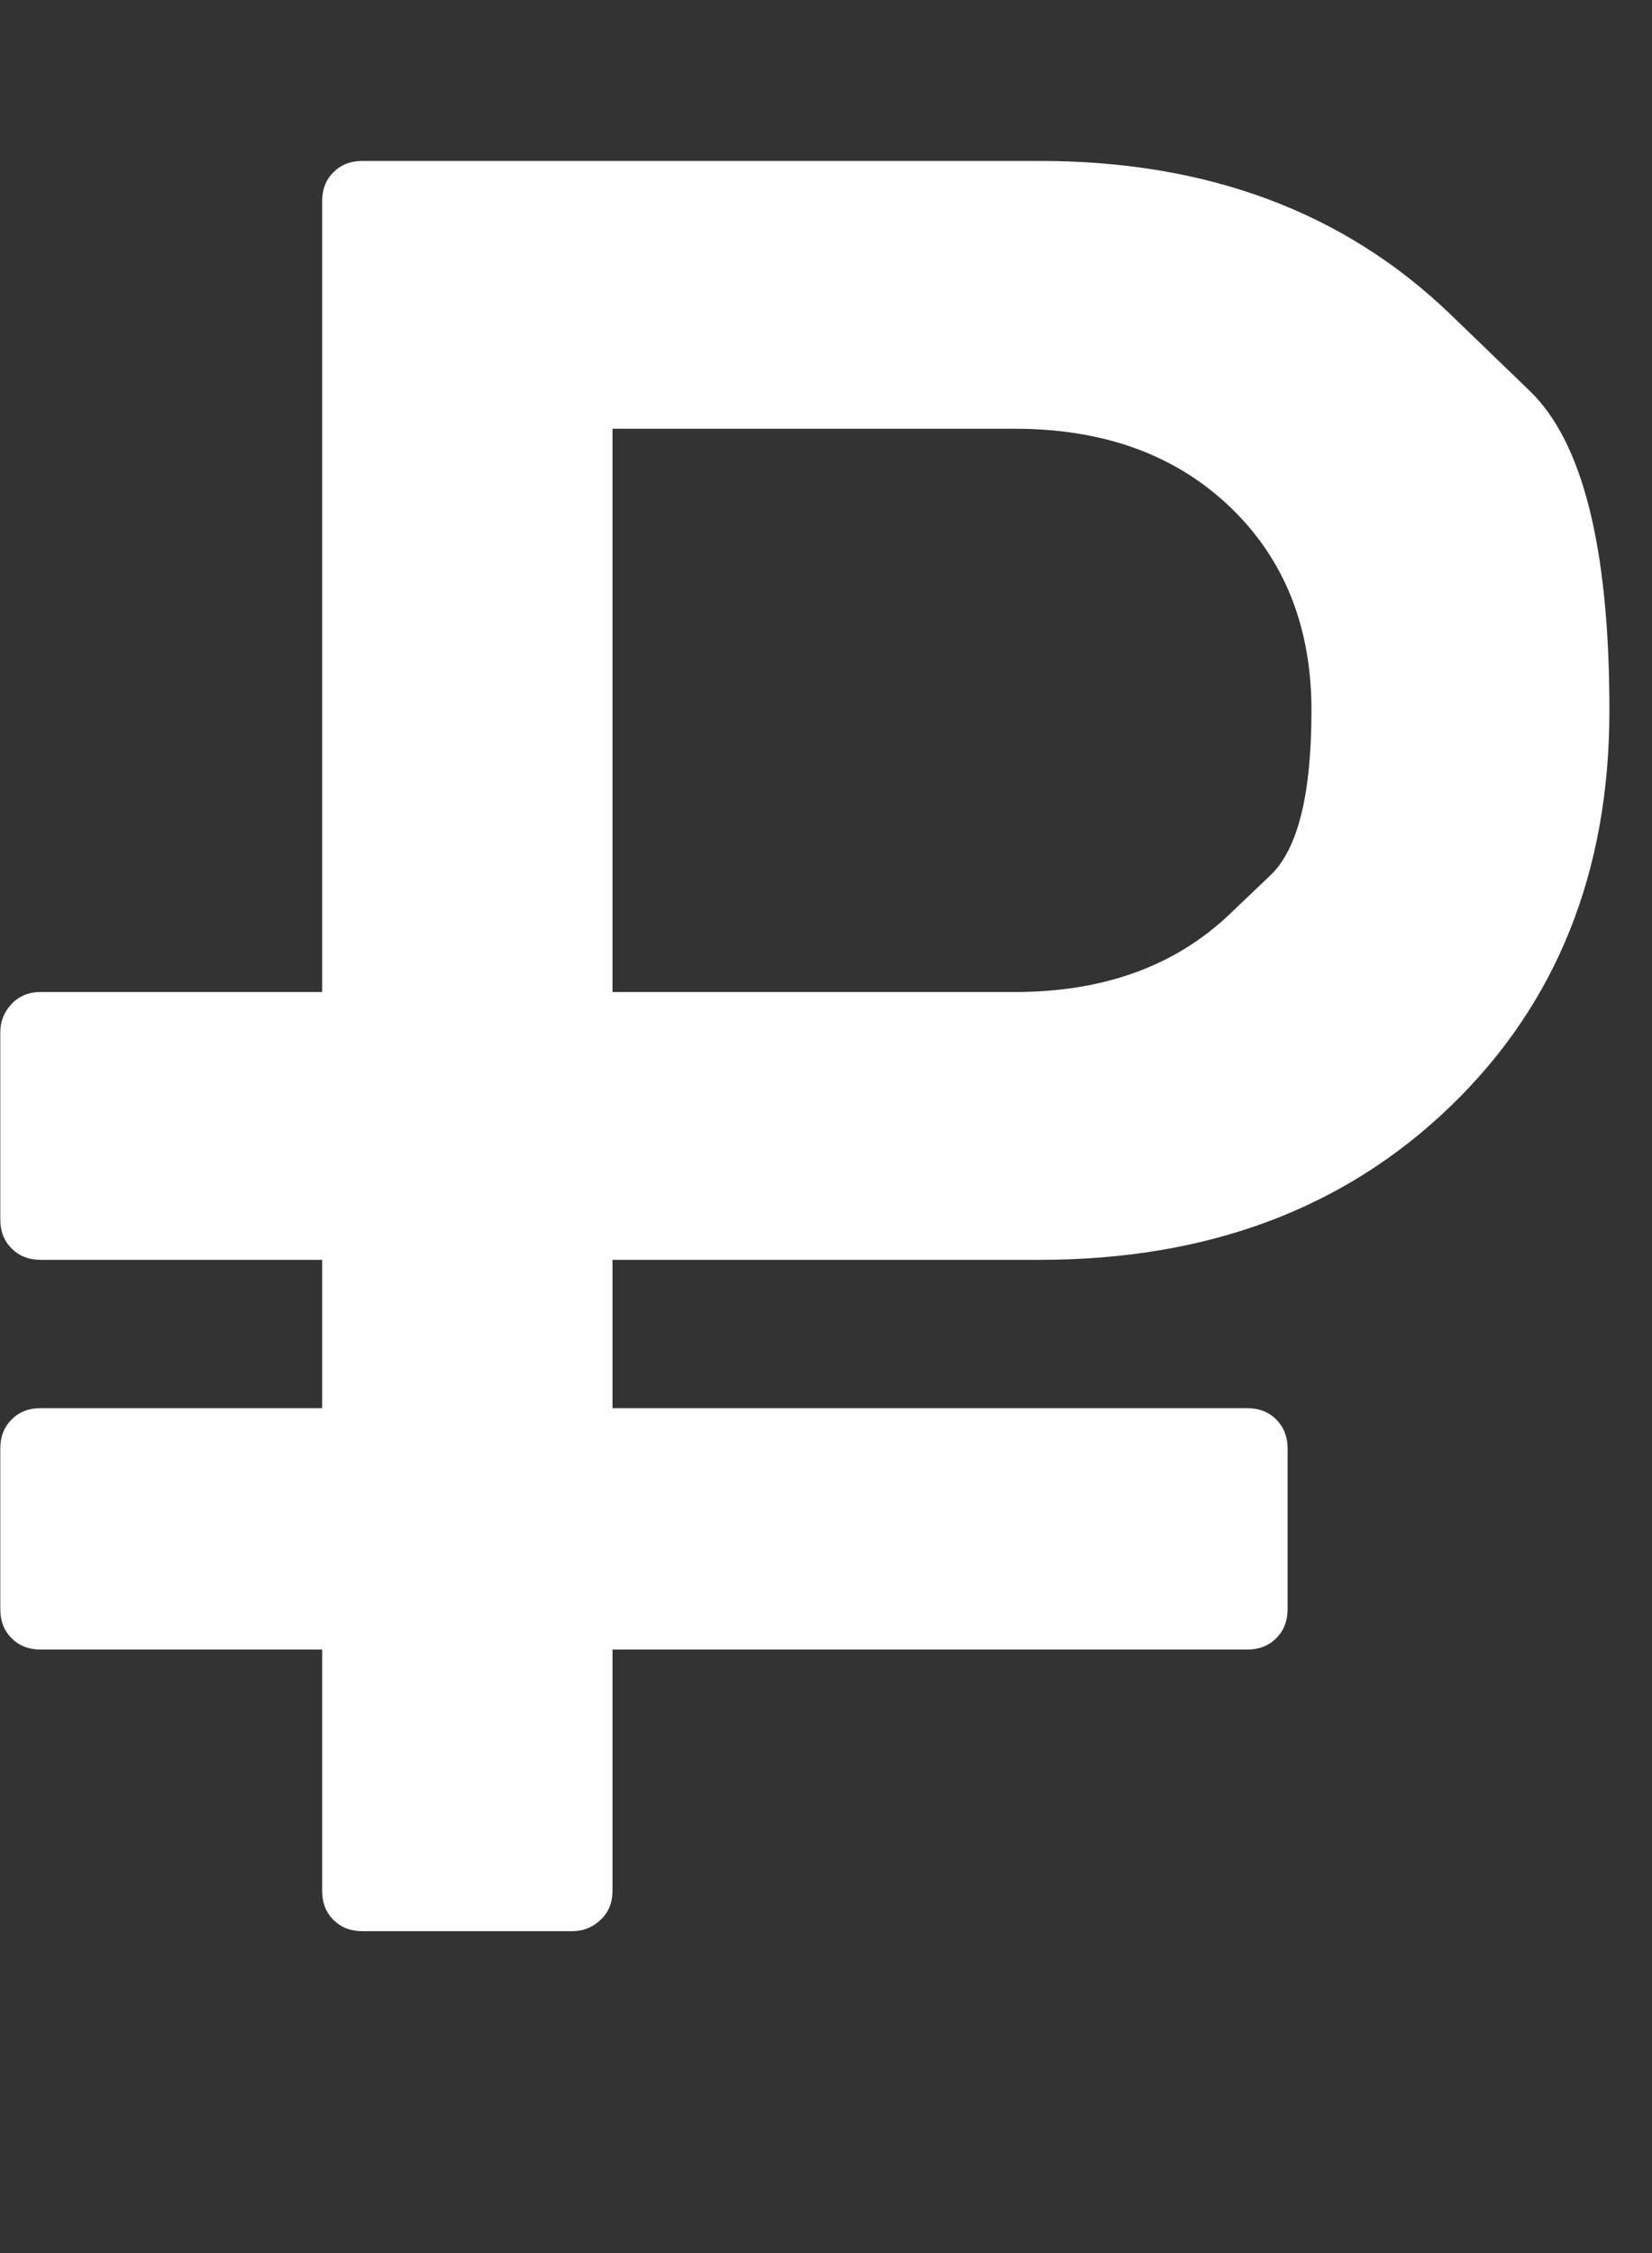
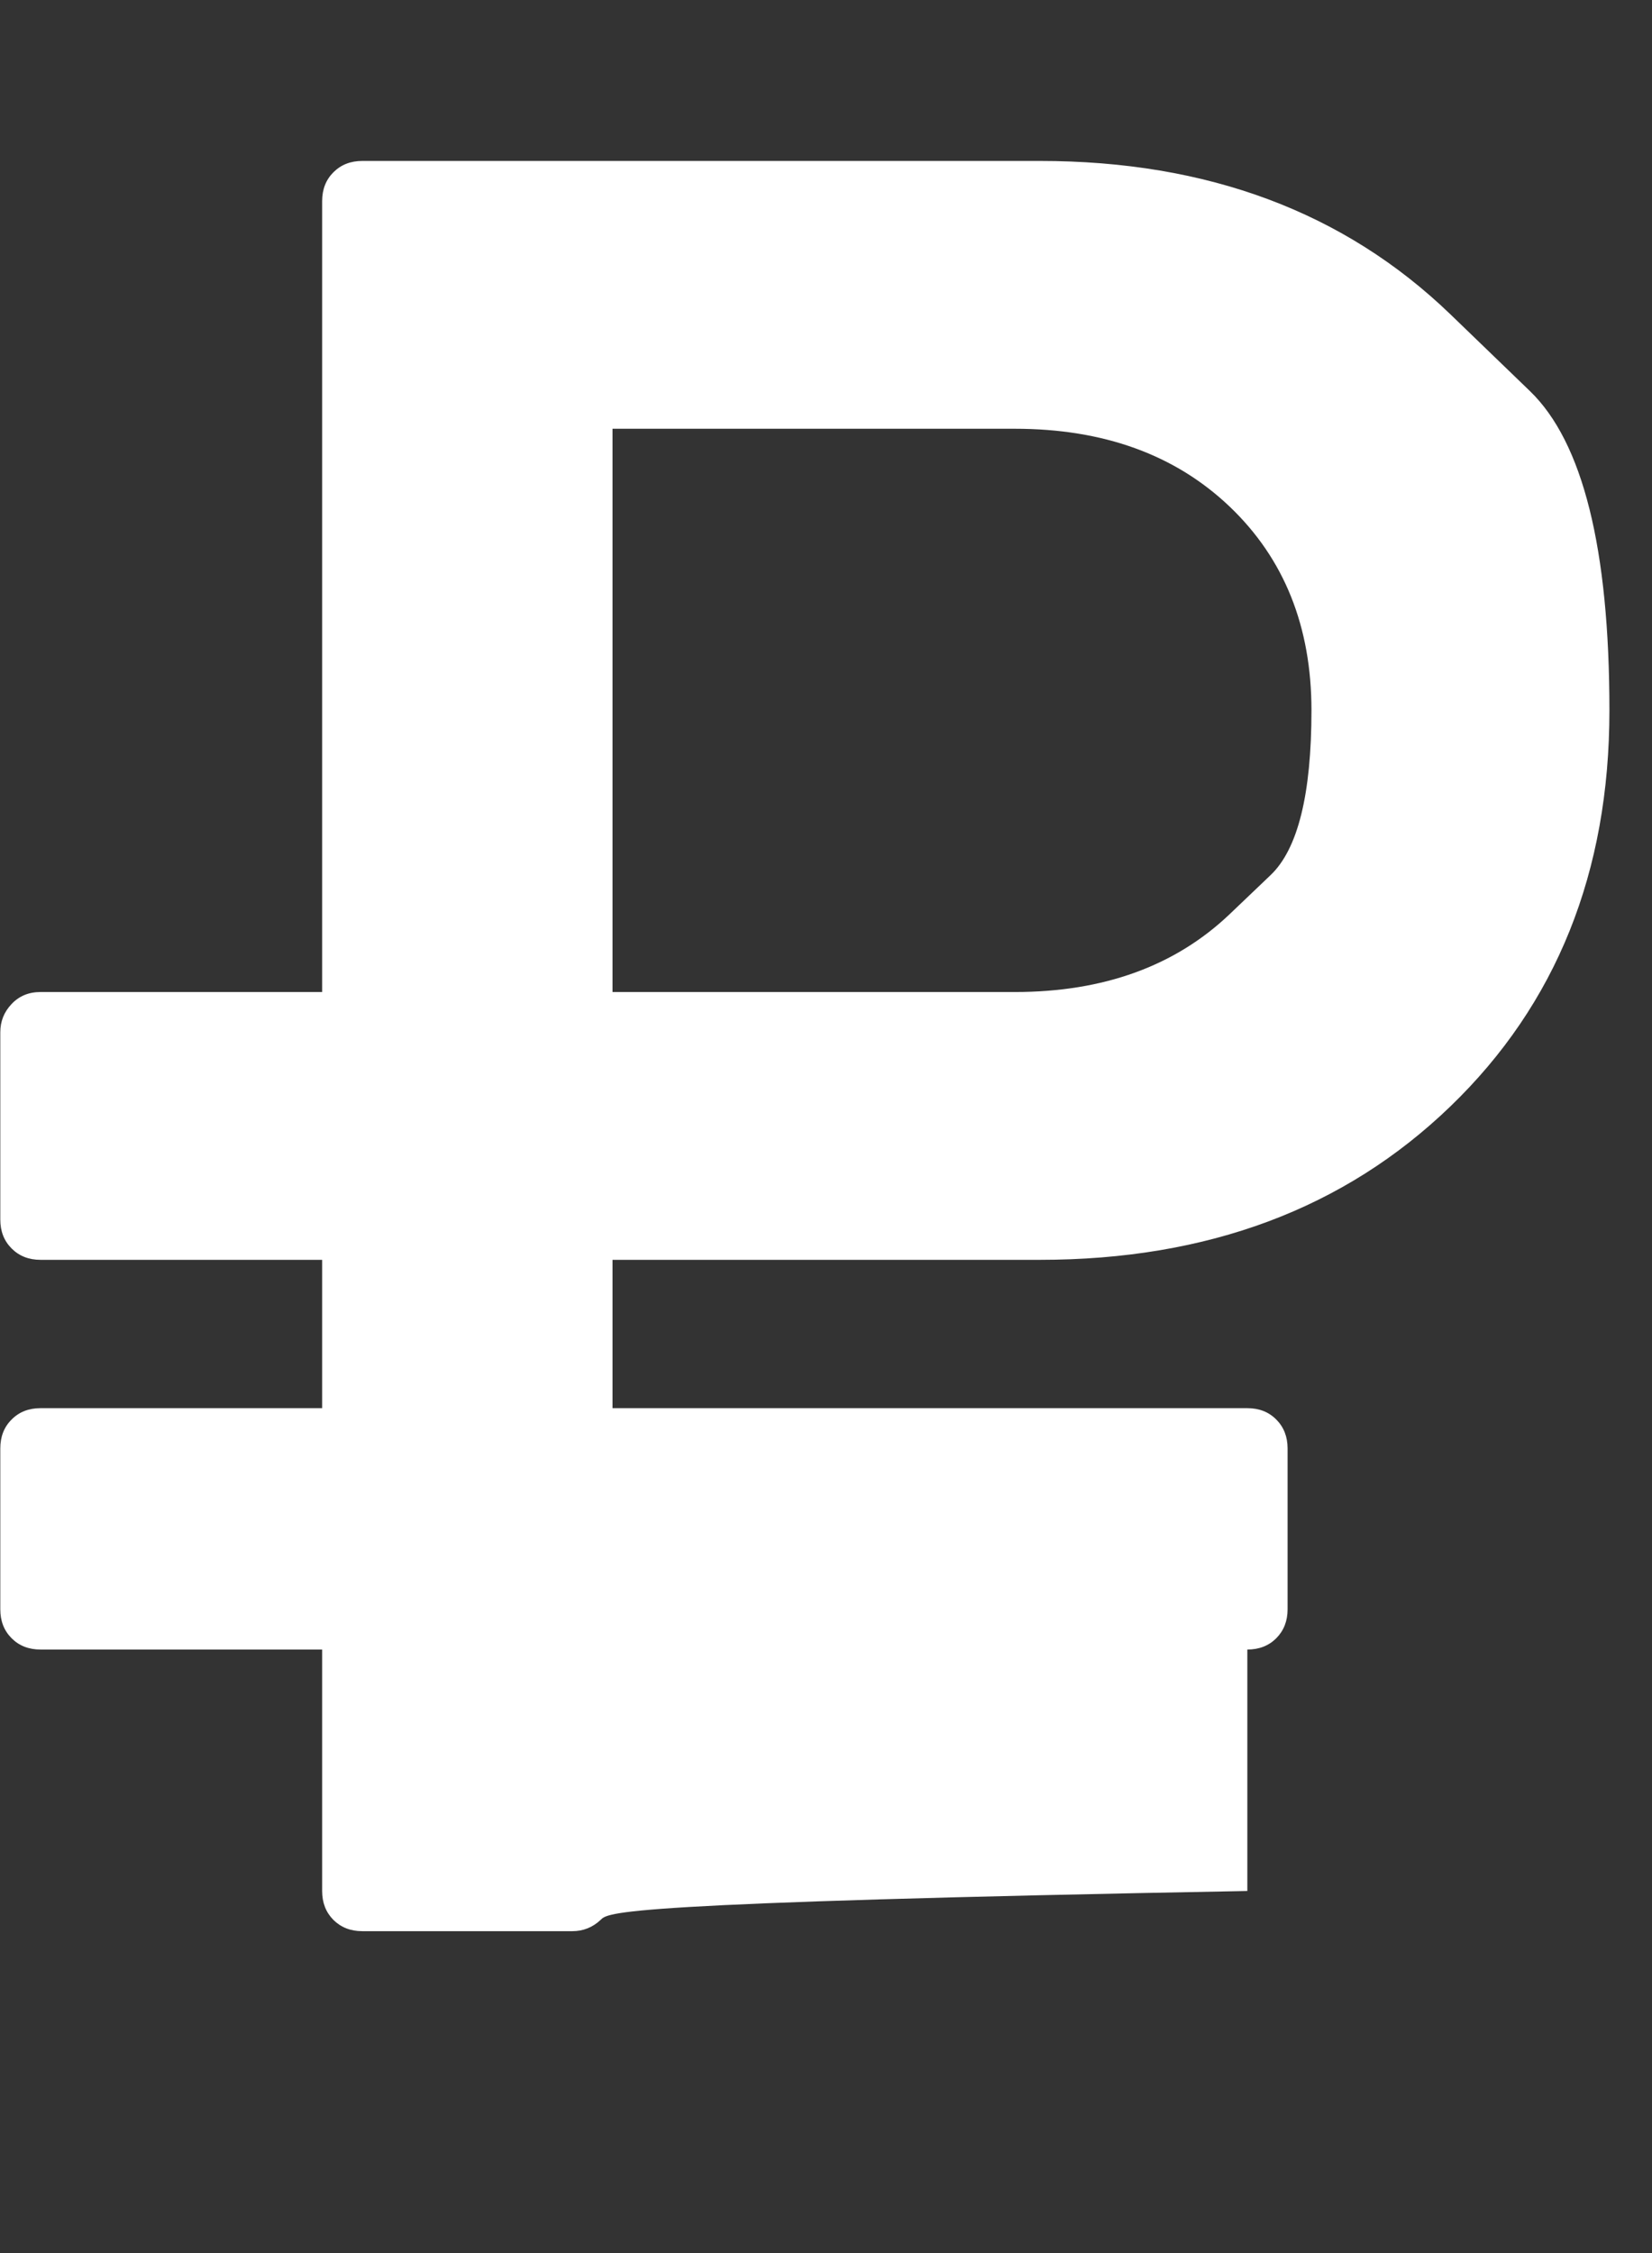
<svg xmlns="http://www.w3.org/2000/svg" width="22" height="30" viewBox="0 0 22 30" fill="none">
  <rect x="0" y="0" width="22" height="30" fill="#333333" stroke="none" />
-   <path d="M16.377 12.171C16.377 12.171 16.558 11.998 16.921 11.652C17.284 11.306 17.465 10.575 17.465 9.459C17.465 8.343 17.102 7.439 16.377 6.747C15.651 6.055 14.697 5.709 13.514 5.709H8.157V13.209H13.514C14.697 13.209 15.651 12.863 16.377 12.171ZM19.315 4.185C19.315 4.185 19.668 4.526 20.374 5.207C21.079 5.887 21.433 7.305 21.433 9.459C21.433 11.613 20.727 13.371 19.315 14.732C17.903 16.094 16.081 16.775 13.849 16.775H8.157V18.75H16.611C16.767 18.75 16.896 18.8 16.996 18.901C17.096 19.001 17.147 19.13 17.147 19.286V21.429C17.147 21.585 17.096 21.713 16.996 21.814C16.896 21.914 16.767 21.964 16.611 21.964H8.157V25.179C8.157 25.335 8.104 25.463 7.998 25.564C7.892 25.664 7.766 25.714 7.621 25.714H4.825C4.669 25.714 4.541 25.664 4.44 25.564C4.34 25.463 4.29 25.335 4.29 25.179V21.964H0.54C0.383 21.964 0.255 21.914 0.155 21.814C0.054 21.713 0.004 21.585 0.004 21.429V19.286C0.004 19.13 0.054 19.001 0.155 18.901C0.255 18.8 0.383 18.75 0.54 18.75H4.29V16.775H0.54C0.383 16.775 0.255 16.724 0.155 16.624C0.054 16.523 0.004 16.395 0.004 16.239V13.745C0.004 13.599 0.054 13.474 0.155 13.368C0.255 13.262 0.383 13.209 0.54 13.209H4.29V2.679C4.29 2.522 4.34 2.394 4.44 2.294C4.541 2.193 4.669 2.143 4.825 2.143H13.849C16.081 2.143 17.903 2.824 19.315 4.185Z" fill="white" />
+   <path d="M16.377 12.171C16.377 12.171 16.558 11.998 16.921 11.652C17.284 11.306 17.465 10.575 17.465 9.459C17.465 8.343 17.102 7.439 16.377 6.747C15.651 6.055 14.697 5.709 13.514 5.709H8.157V13.209H13.514C14.697 13.209 15.651 12.863 16.377 12.171ZM19.315 4.185C19.315 4.185 19.668 4.526 20.374 5.207C21.079 5.887 21.433 7.305 21.433 9.459C21.433 11.613 20.727 13.371 19.315 14.732C17.903 16.094 16.081 16.775 13.849 16.775H8.157V18.75H16.611C16.767 18.75 16.896 18.8 16.996 18.901C17.096 19.001 17.147 19.13 17.147 19.286V21.429C17.147 21.585 17.096 21.713 16.996 21.814C16.896 21.914 16.767 21.964 16.611 21.964V25.179C8.157 25.335 8.104 25.463 7.998 25.564C7.892 25.664 7.766 25.714 7.621 25.714H4.825C4.669 25.714 4.541 25.664 4.44 25.564C4.34 25.463 4.29 25.335 4.29 25.179V21.964H0.54C0.383 21.964 0.255 21.914 0.155 21.814C0.054 21.713 0.004 21.585 0.004 21.429V19.286C0.004 19.13 0.054 19.001 0.155 18.901C0.255 18.8 0.383 18.75 0.54 18.75H4.29V16.775H0.54C0.383 16.775 0.255 16.724 0.155 16.624C0.054 16.523 0.004 16.395 0.004 16.239V13.745C0.004 13.599 0.054 13.474 0.155 13.368C0.255 13.262 0.383 13.209 0.54 13.209H4.29V2.679C4.29 2.522 4.34 2.394 4.44 2.294C4.541 2.193 4.669 2.143 4.825 2.143H13.849C16.081 2.143 17.903 2.824 19.315 4.185Z" fill="white" />
</svg>